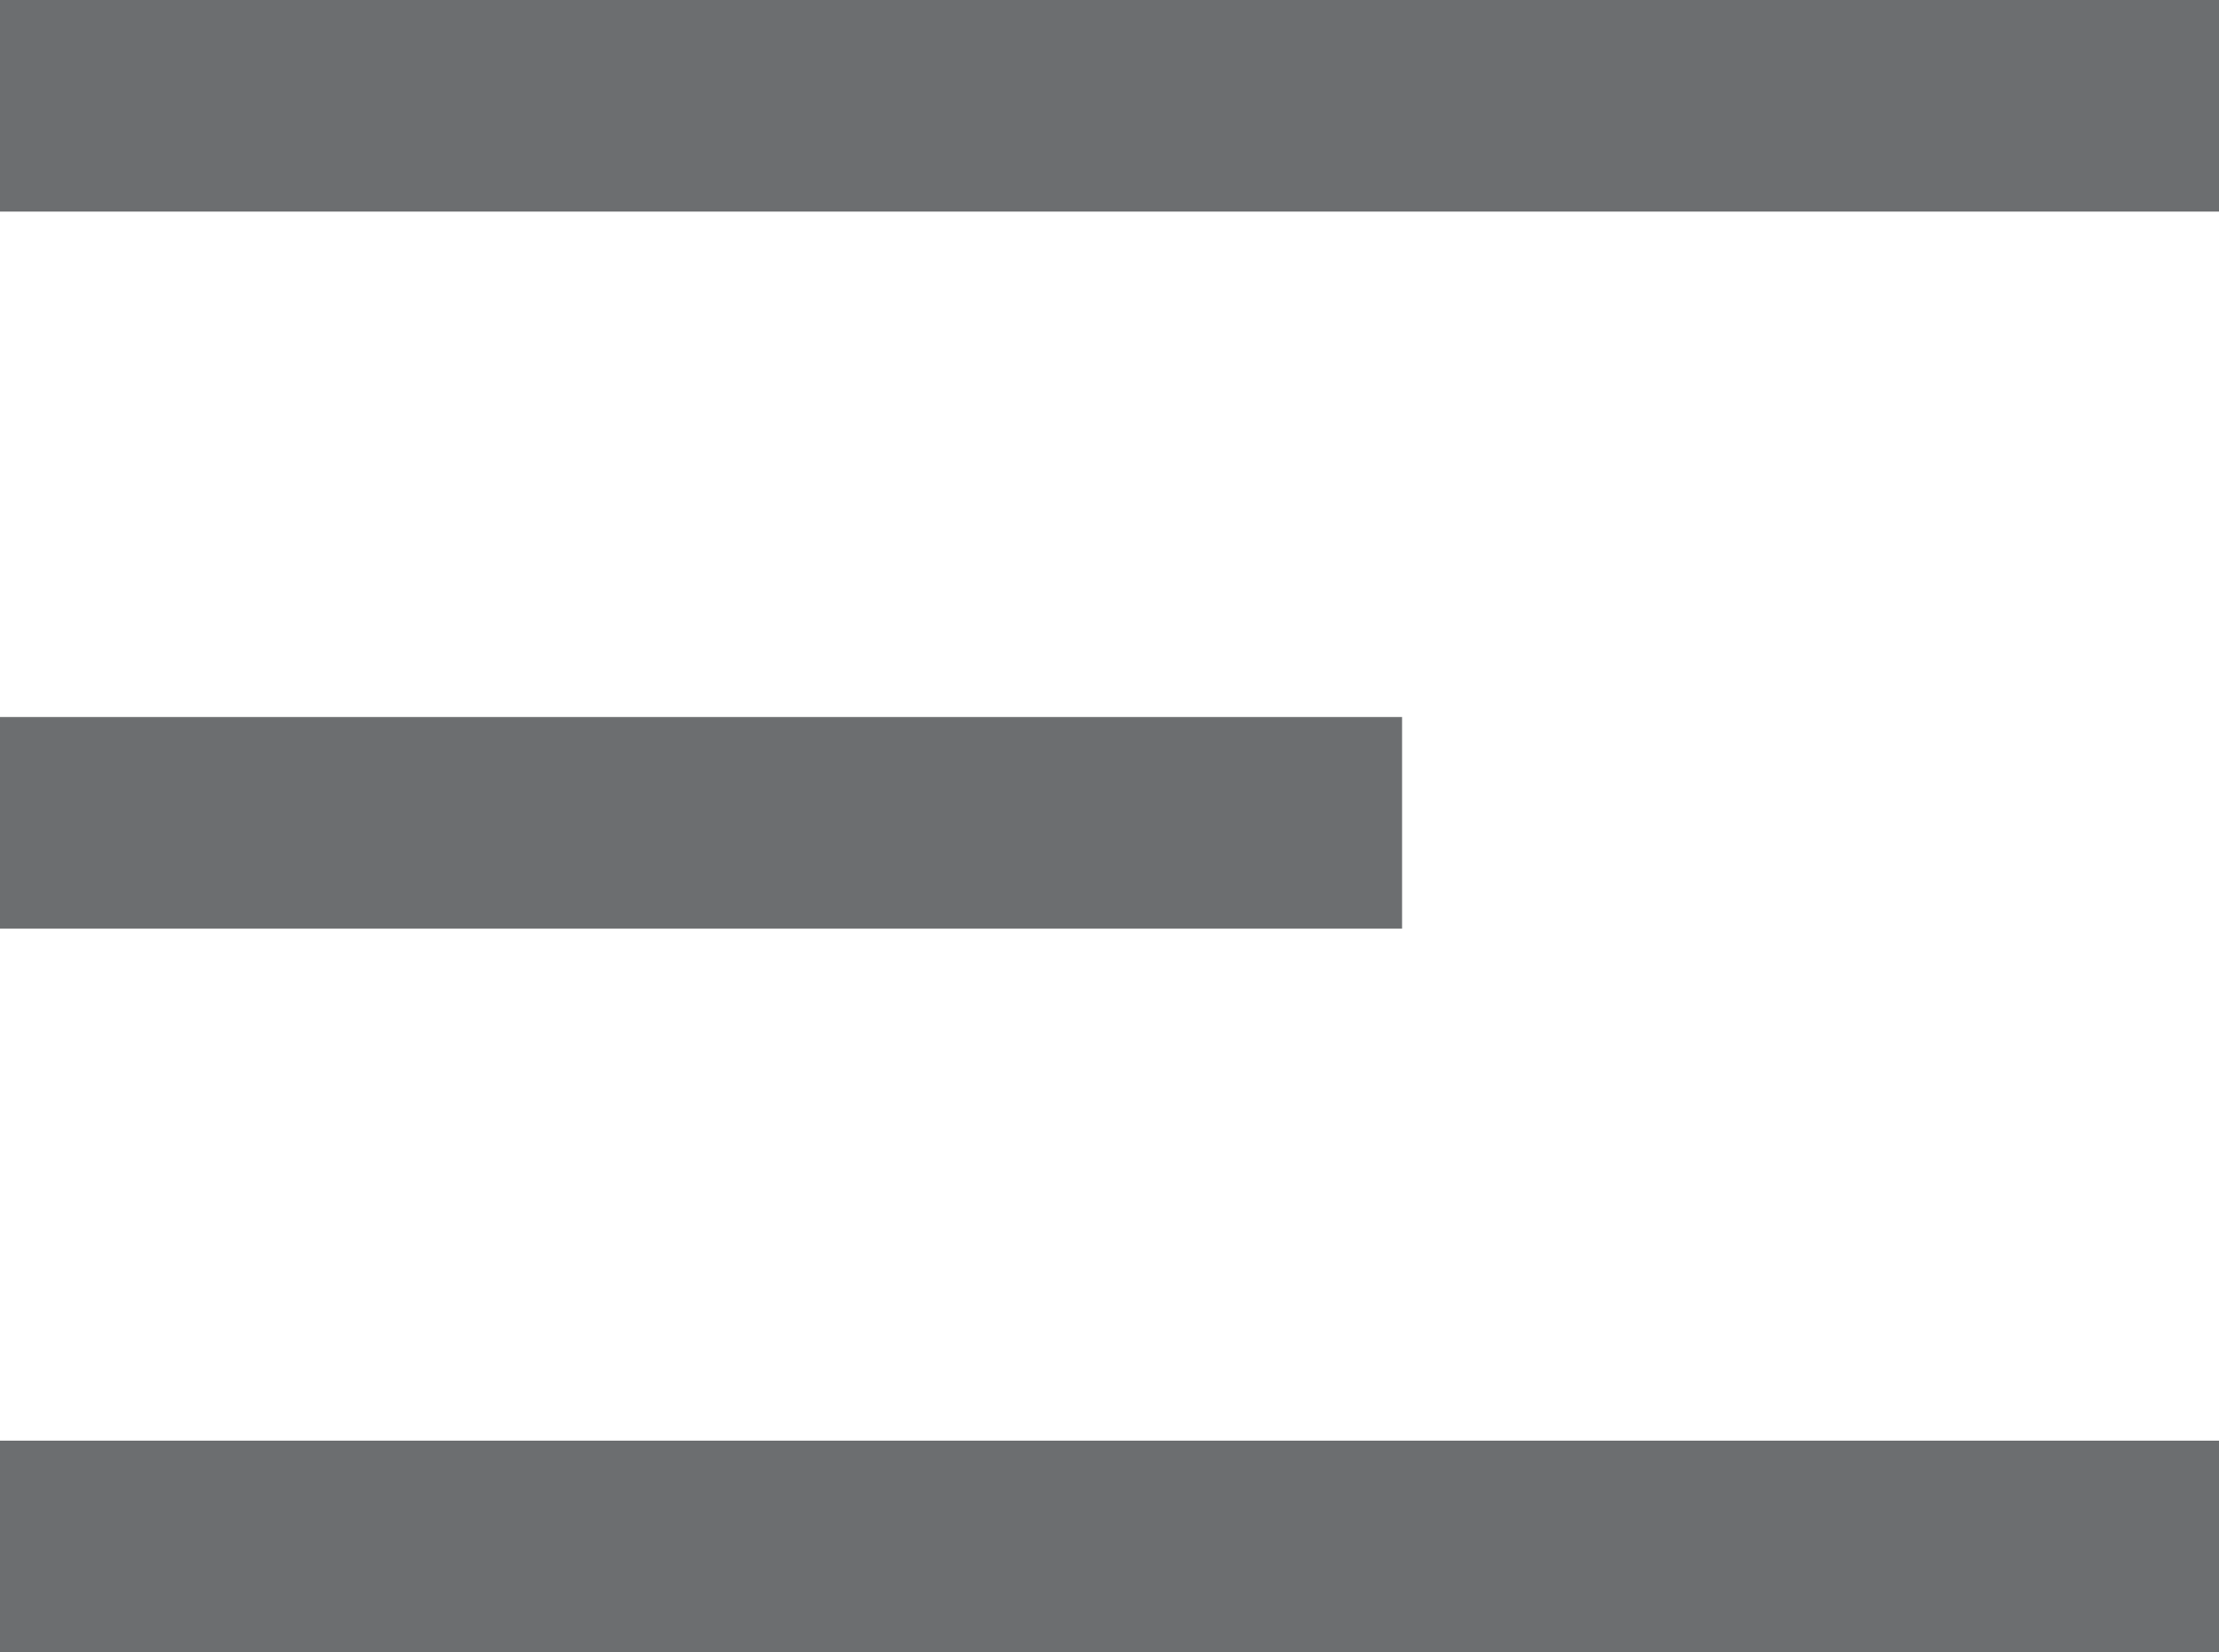
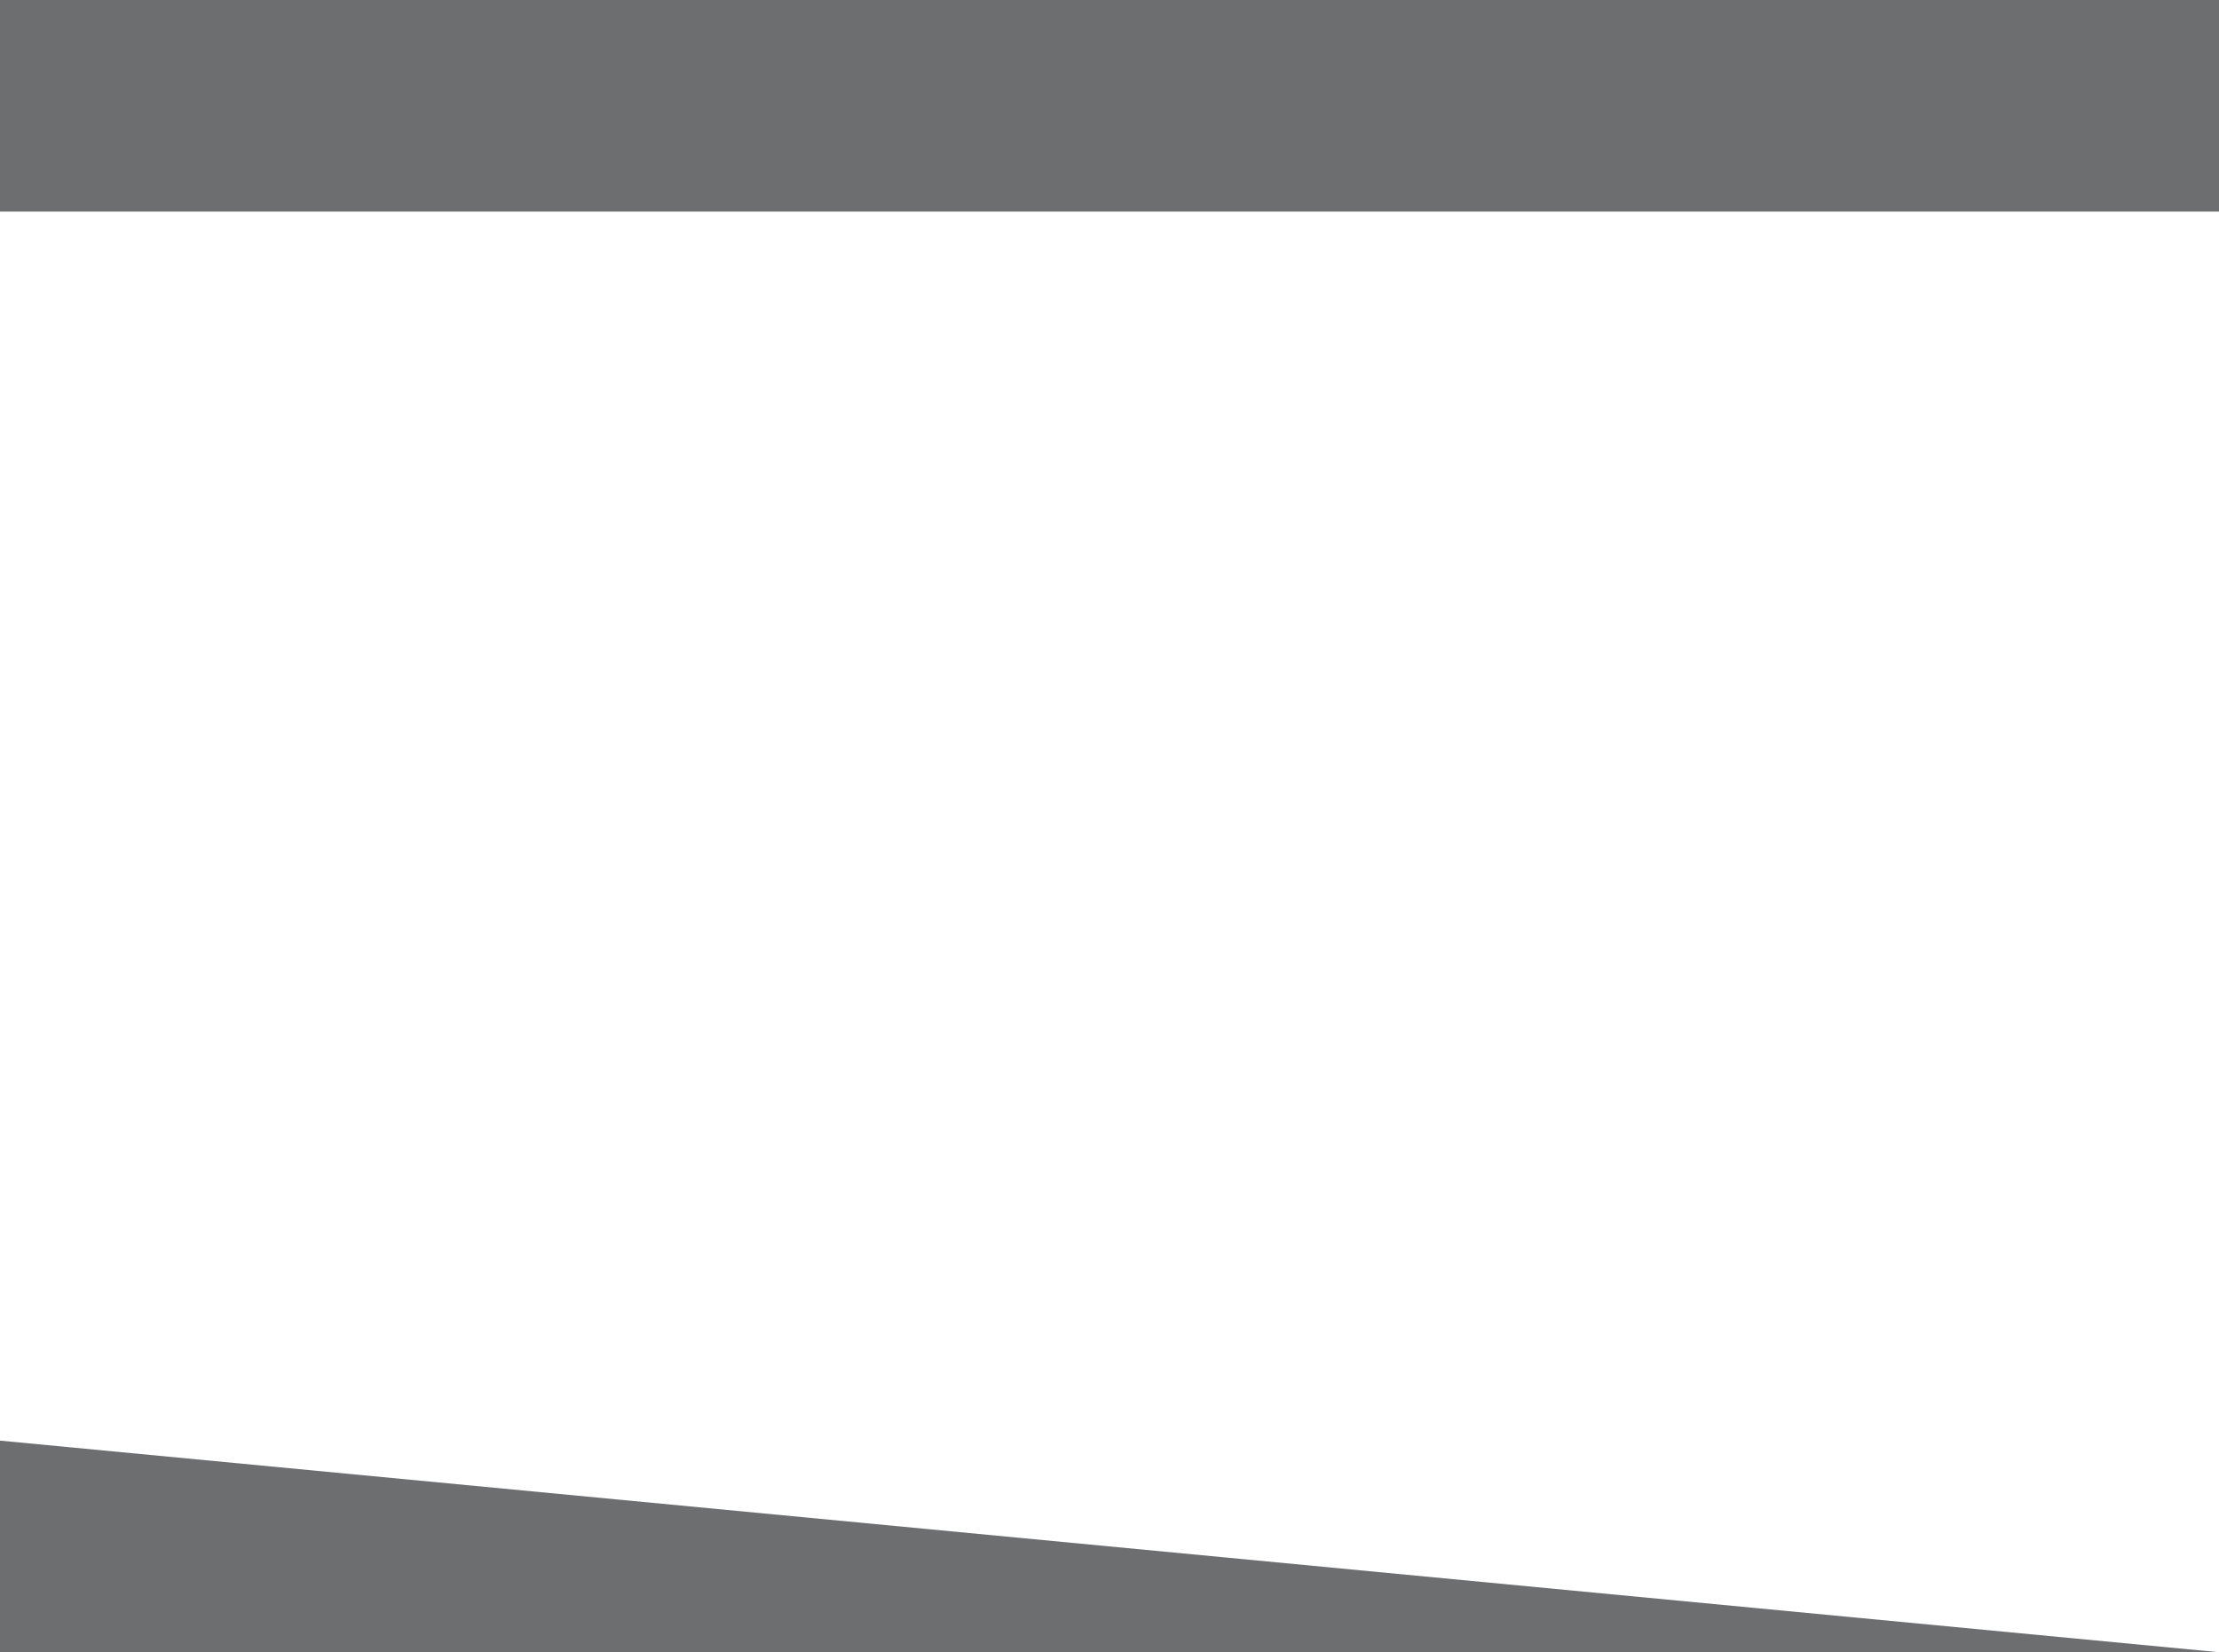
<svg xmlns="http://www.w3.org/2000/svg" width="20" height="14.891" viewBox="0 0 20 14.891">
  <g id="category" transform="translate(0 0.714)">
    <g id="read_x5F_more" transform="translate(0 -0.714)">
      <g id="Group_1377">
        <path id="Path_674" d="M20,1.907H0V0H20Z" fill="#6c6e70" />
-         <path id="Path_675" d="M12.637,9.907H0V8H12.637Z" transform="translate(0 -1.538)" fill="#6c6e70" />
-         <path id="Path_676" d="M20,17.993H0V16.086H20Z" transform="translate(0 -3.103)" fill="#6c6e70" />
+         <path id="Path_676" d="M20,17.993H0V16.086Z" transform="translate(0 -3.103)" fill="#6c6e70" />
      </g>
    </g>
  </g>
</svg>